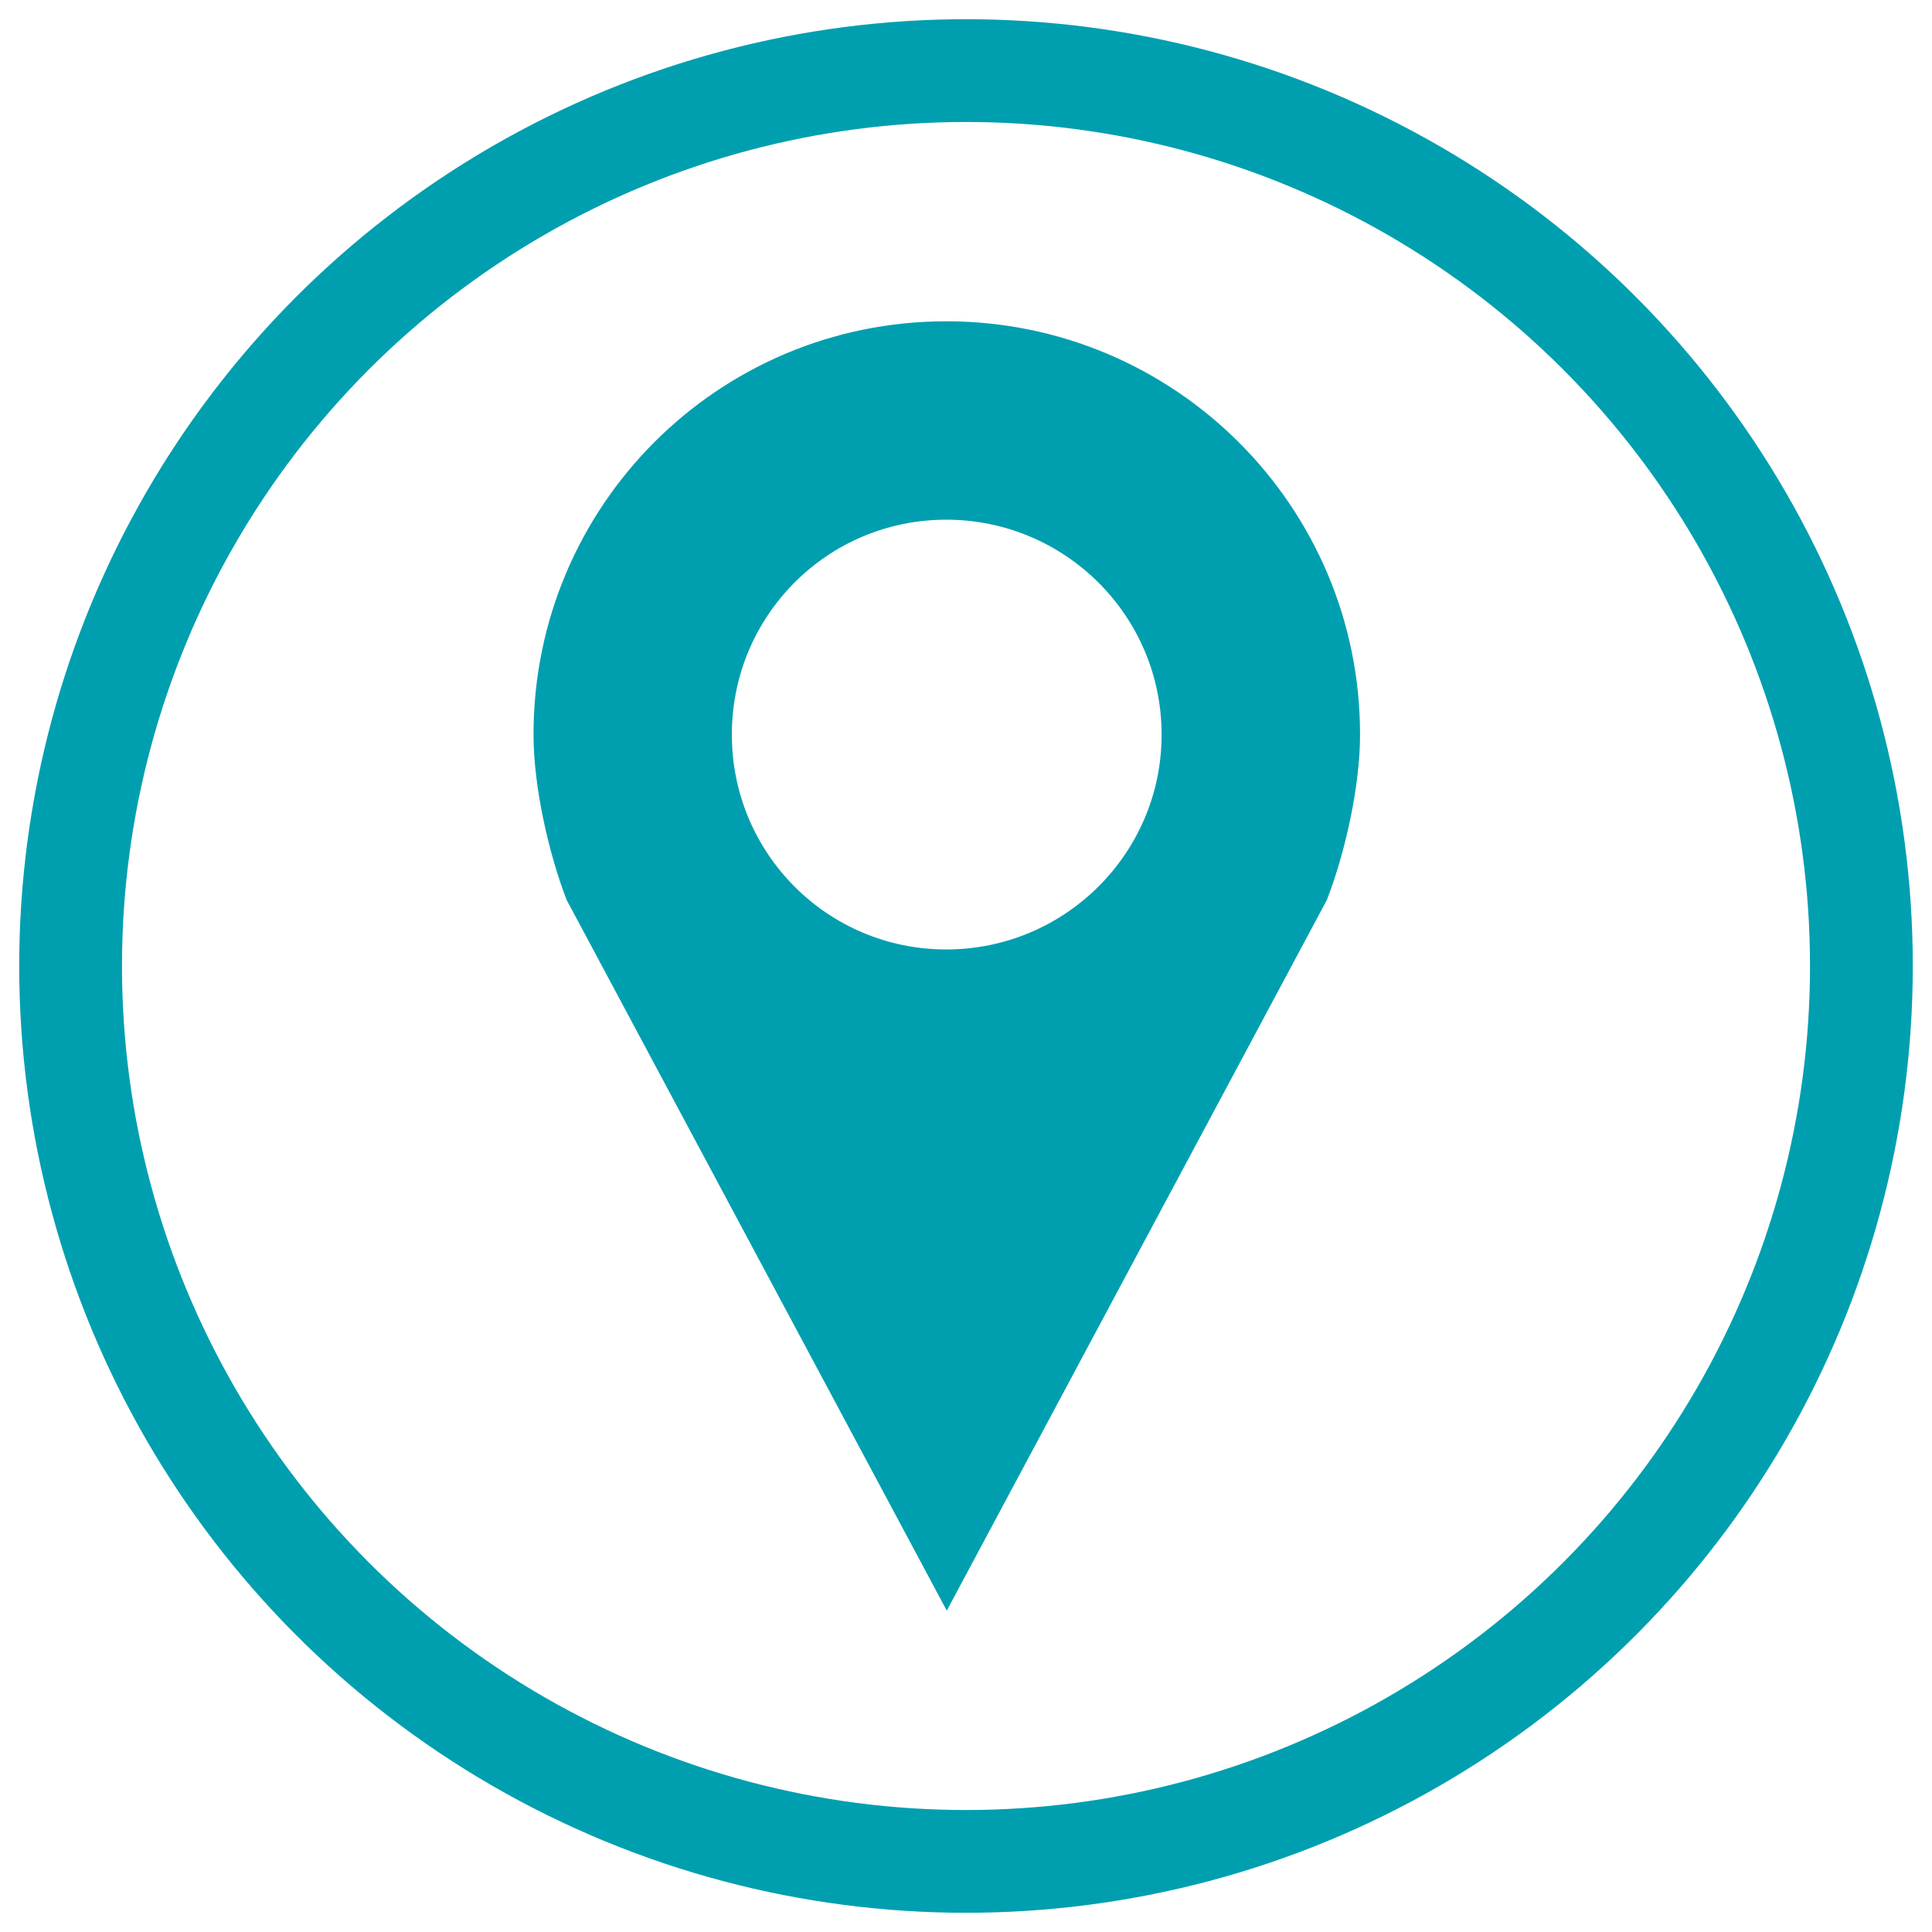
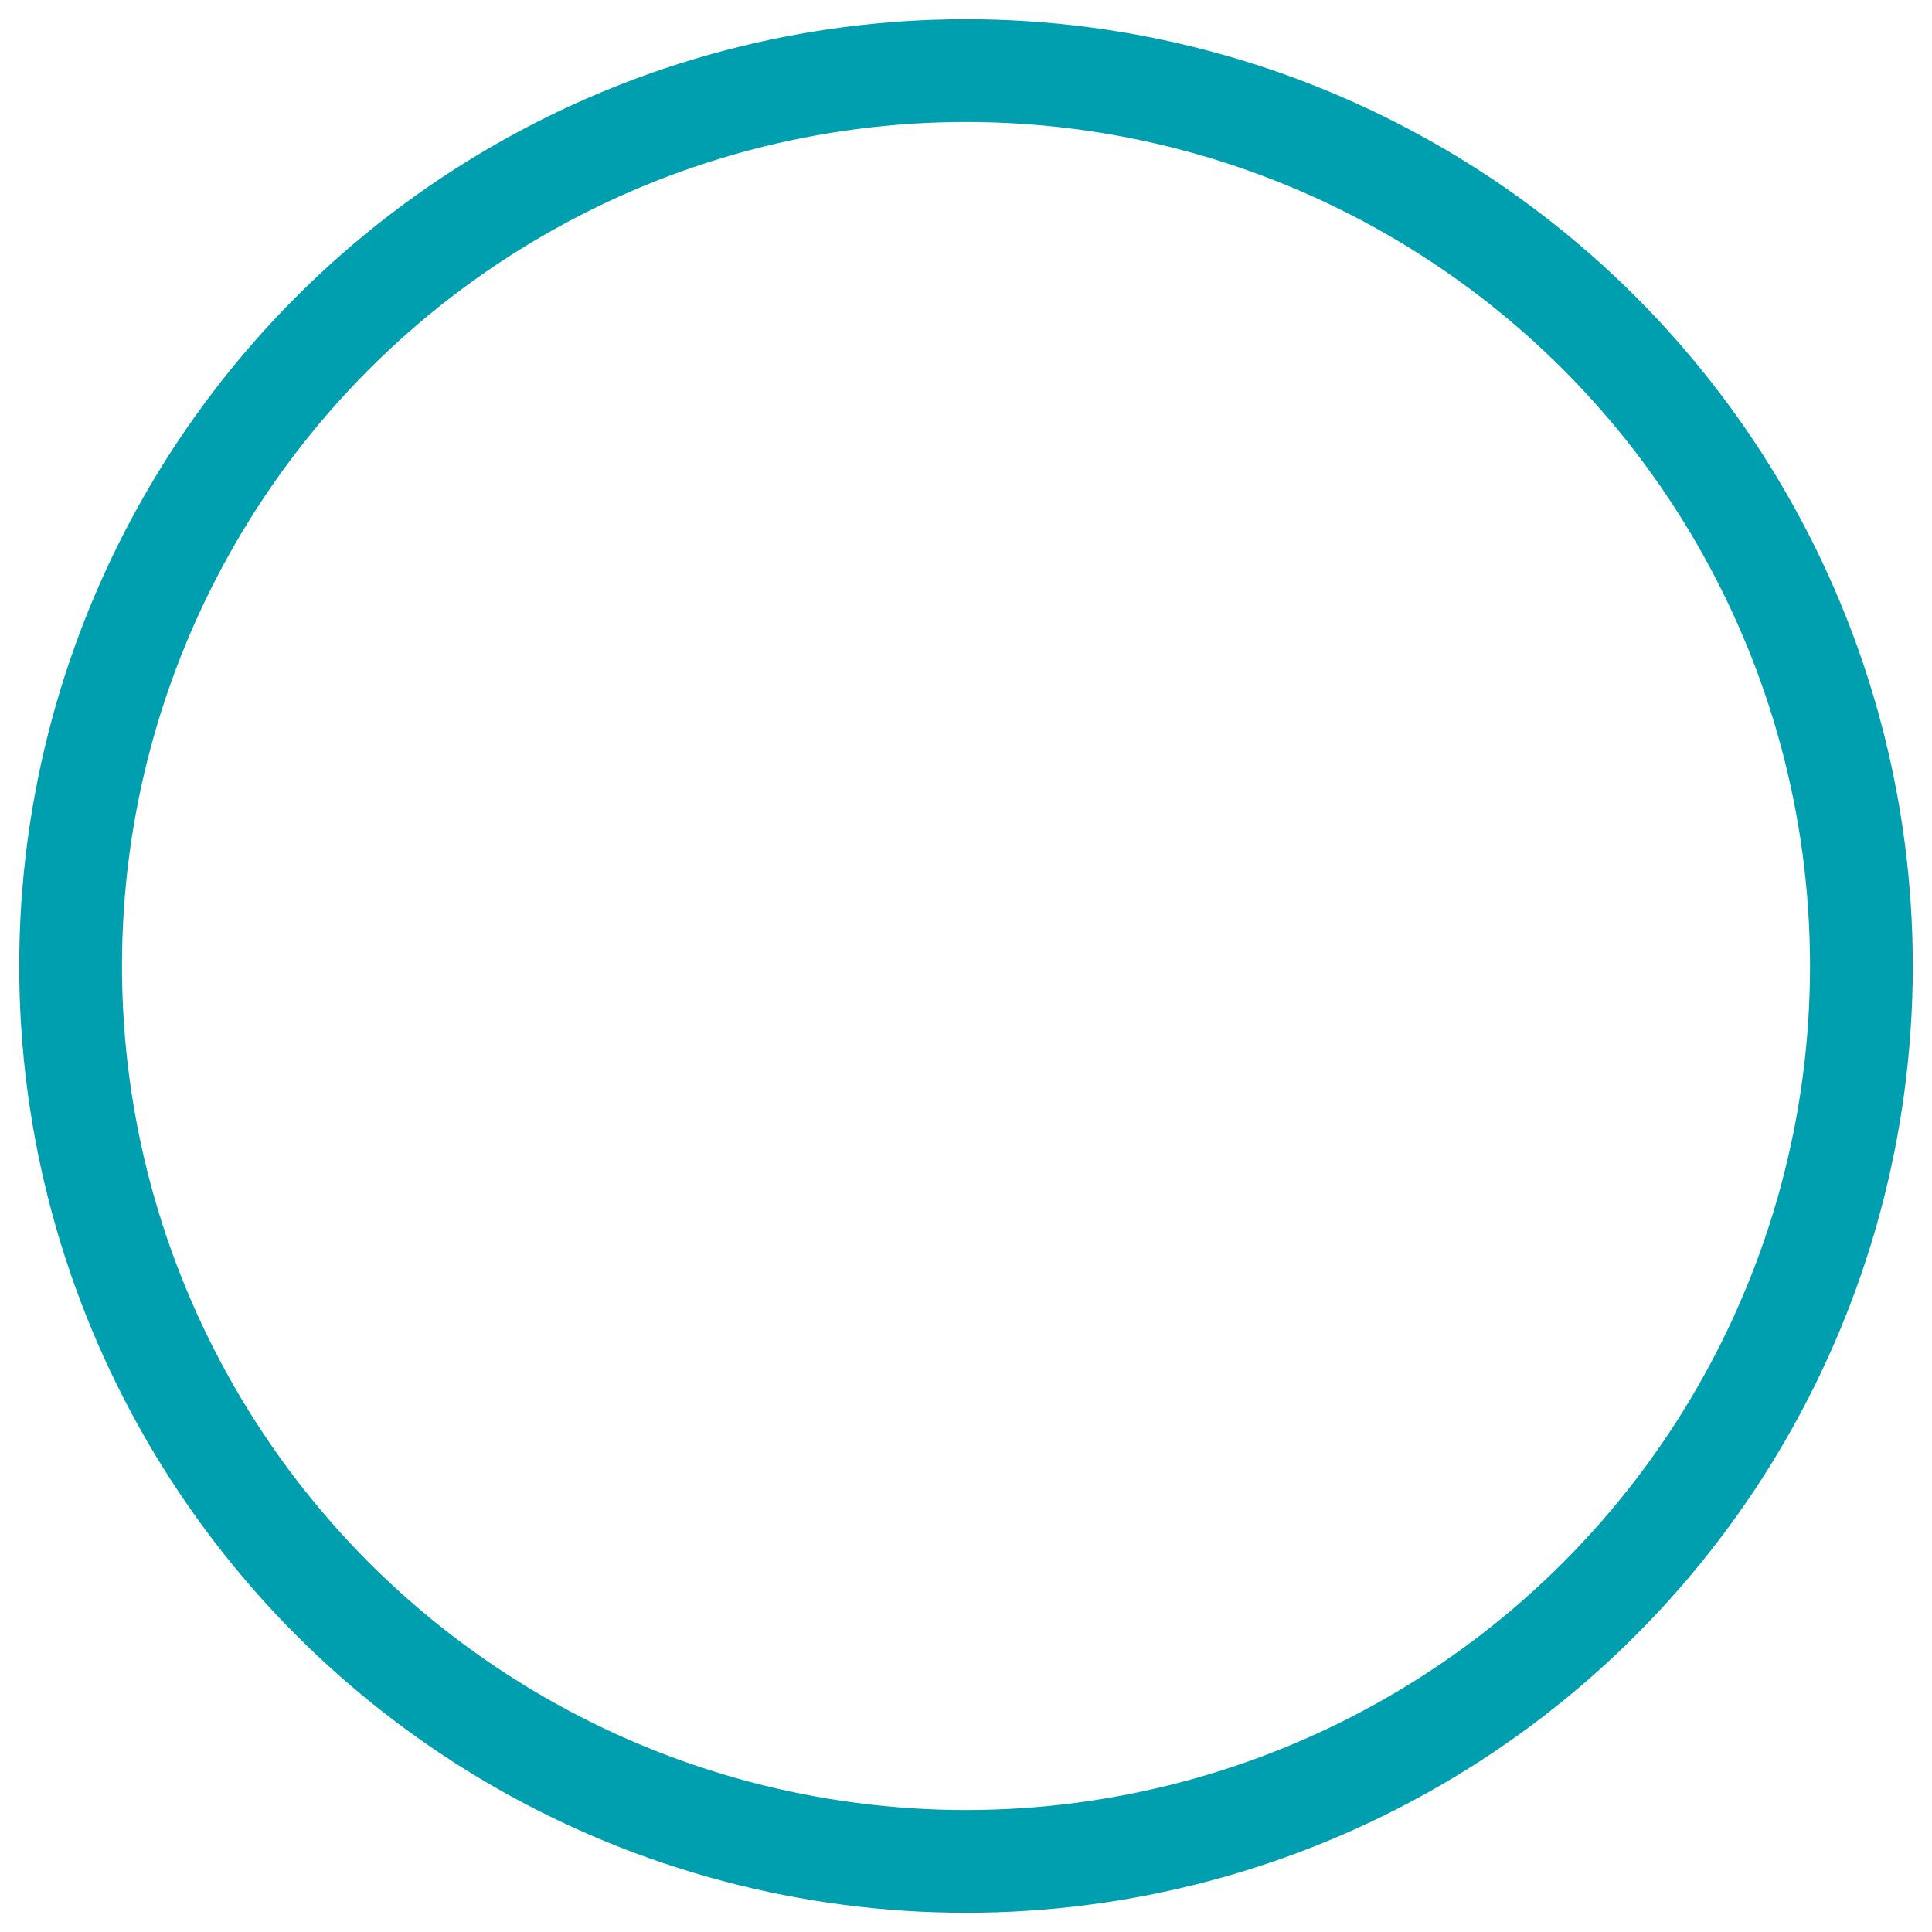
<svg xmlns="http://www.w3.org/2000/svg" version="1.1" id="Calque_1" x="0px" y="0px" width="37.6px" height="37.6px" viewBox="0 0 37.6 37.6" enable-background="new 0 0 37.6 37.6" xml:space="preserve">
  <g>
    <circle fill="none" stroke="#009FAF" stroke-width="2" cx="18.8" cy="18.8" r="17.426" />
-     <path fill="#009FAF" d="M18.415,10.114c2.311,0,4.192,1.869,4.192,4.182s-1.882,4.182-4.192,4.182c-2.31,0-4.172-1.869-4.172-4.182   S16.105,10.114,18.415,10.114 M18.415,6.253c-4.441,0-8.032,3.595-8.032,8.043c0,1.021,0.298,2.319,0.644,3.217l7.399,13.833   l7.398-13.833c0.348-0.899,0.645-2.195,0.645-3.217C26.469,9.848,22.857,6.253,18.415,6.253" />
  </g>
</svg>